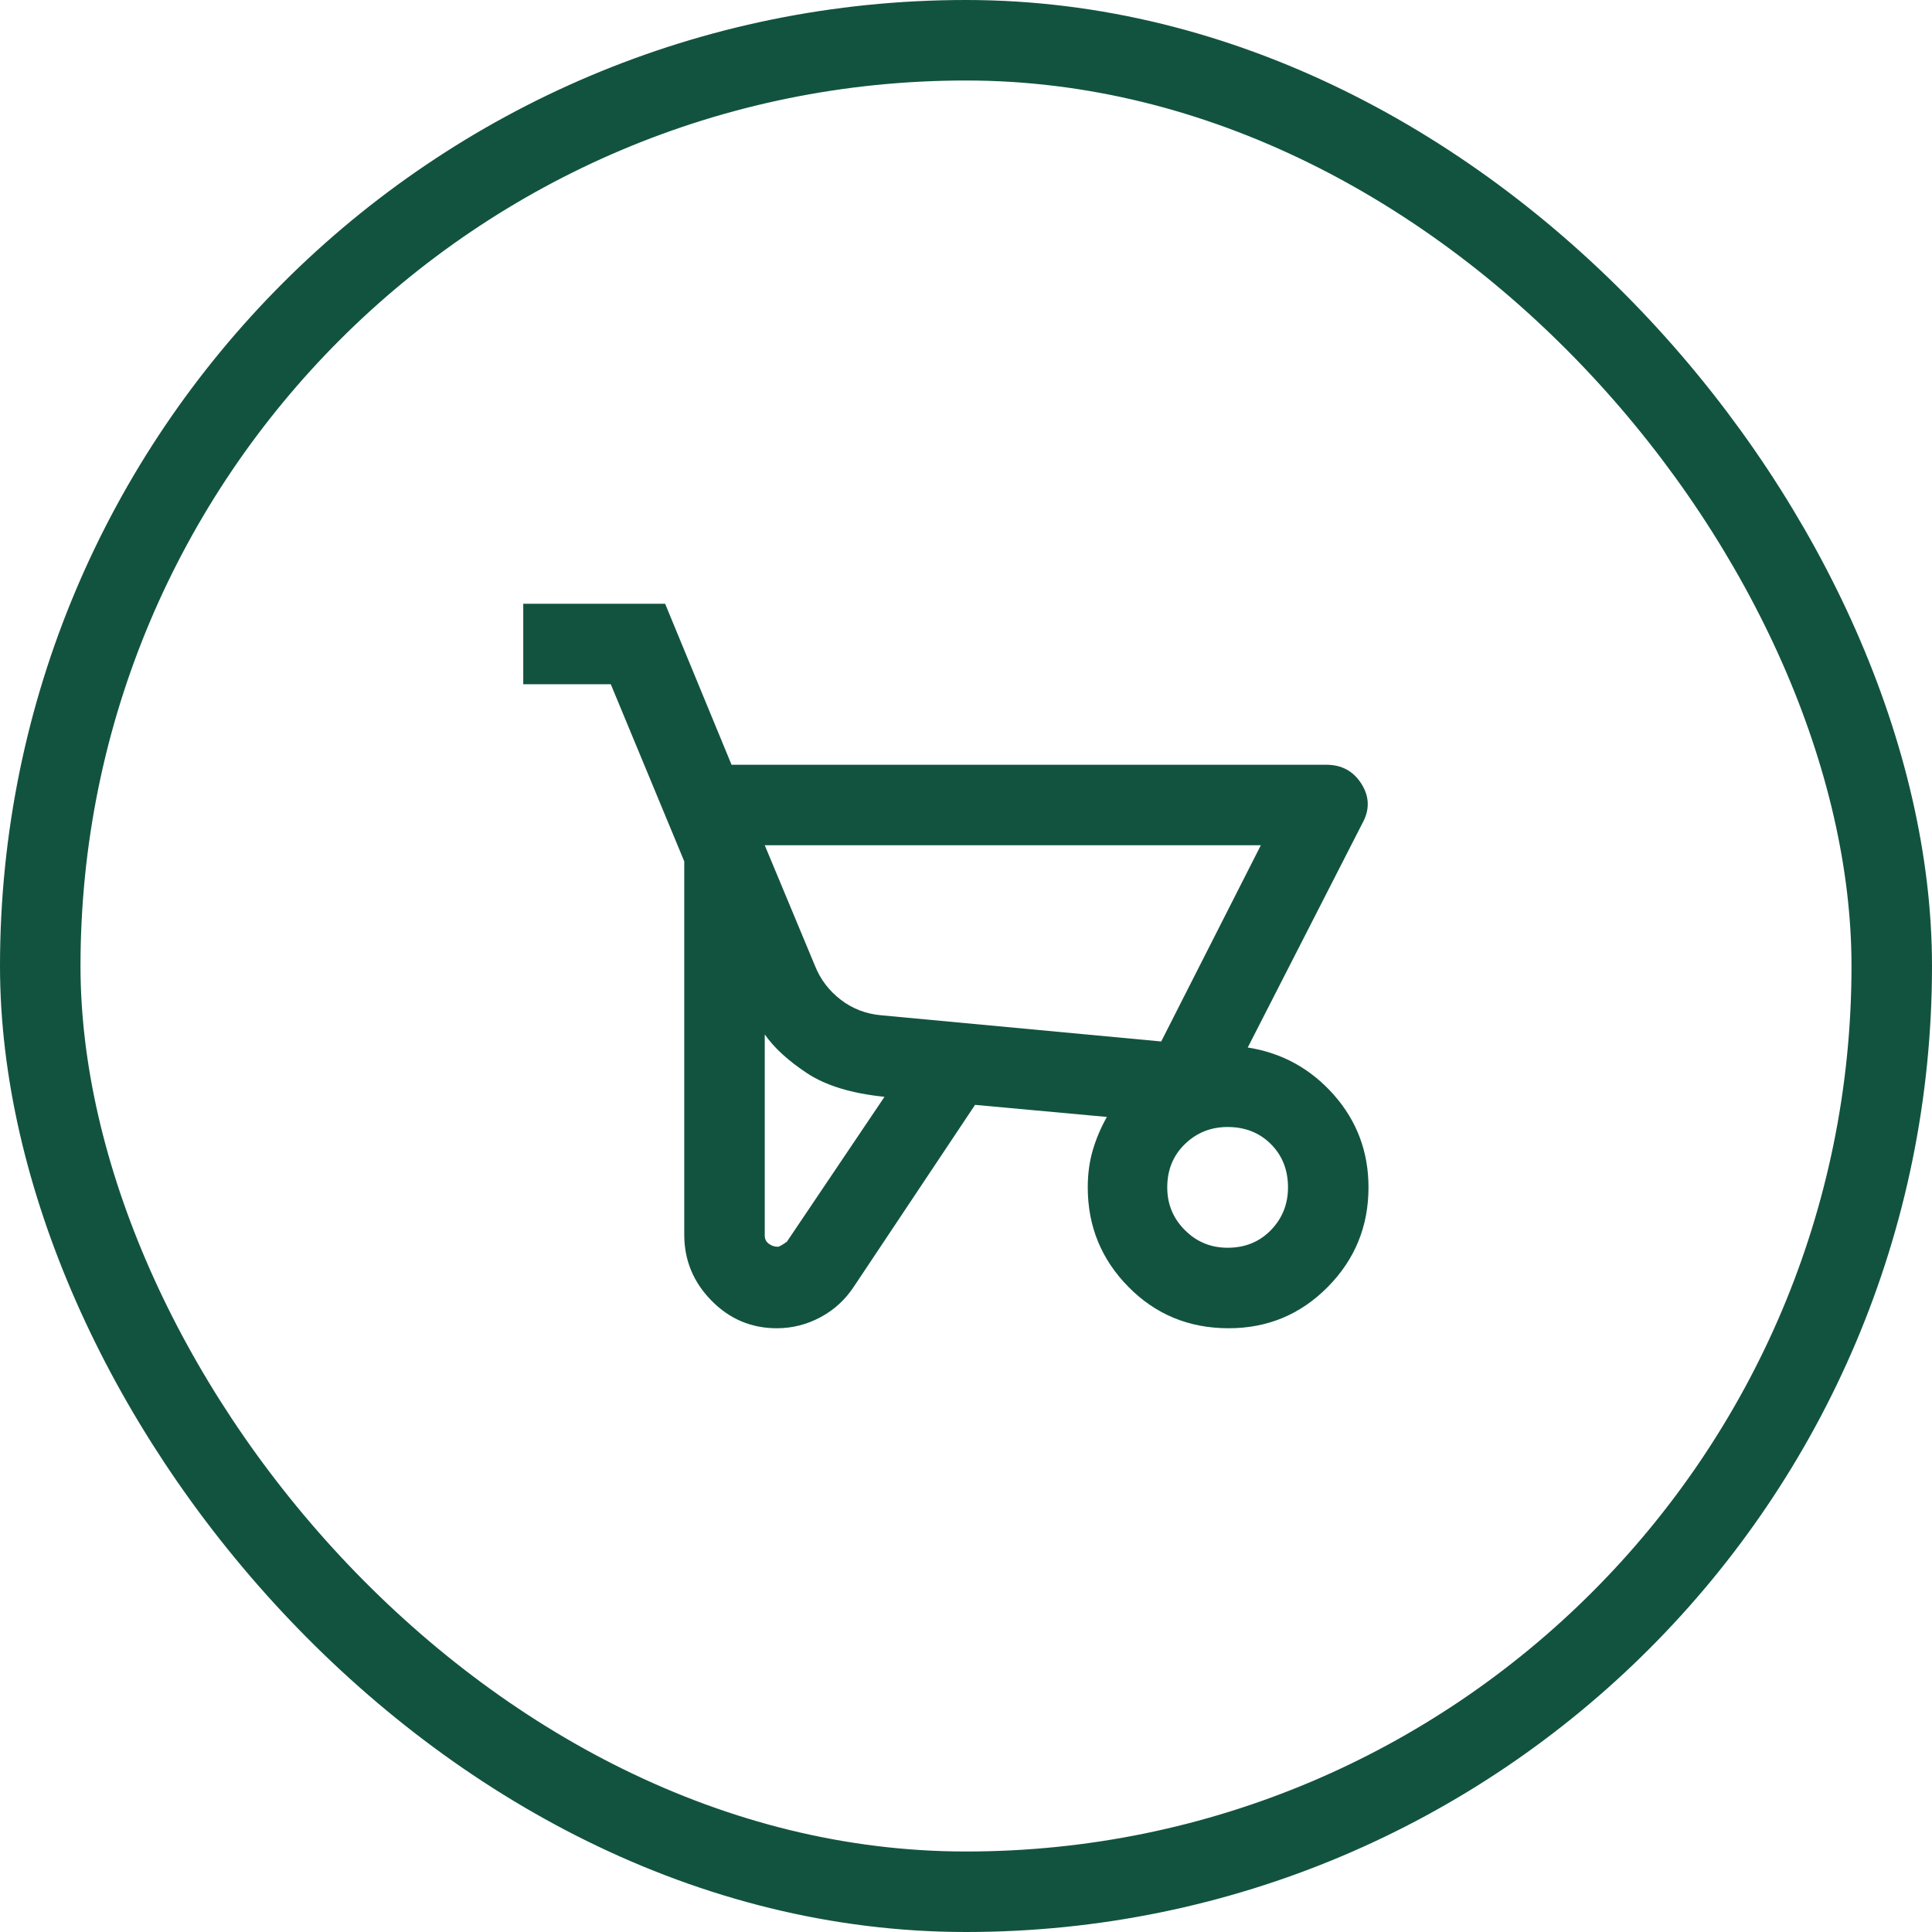
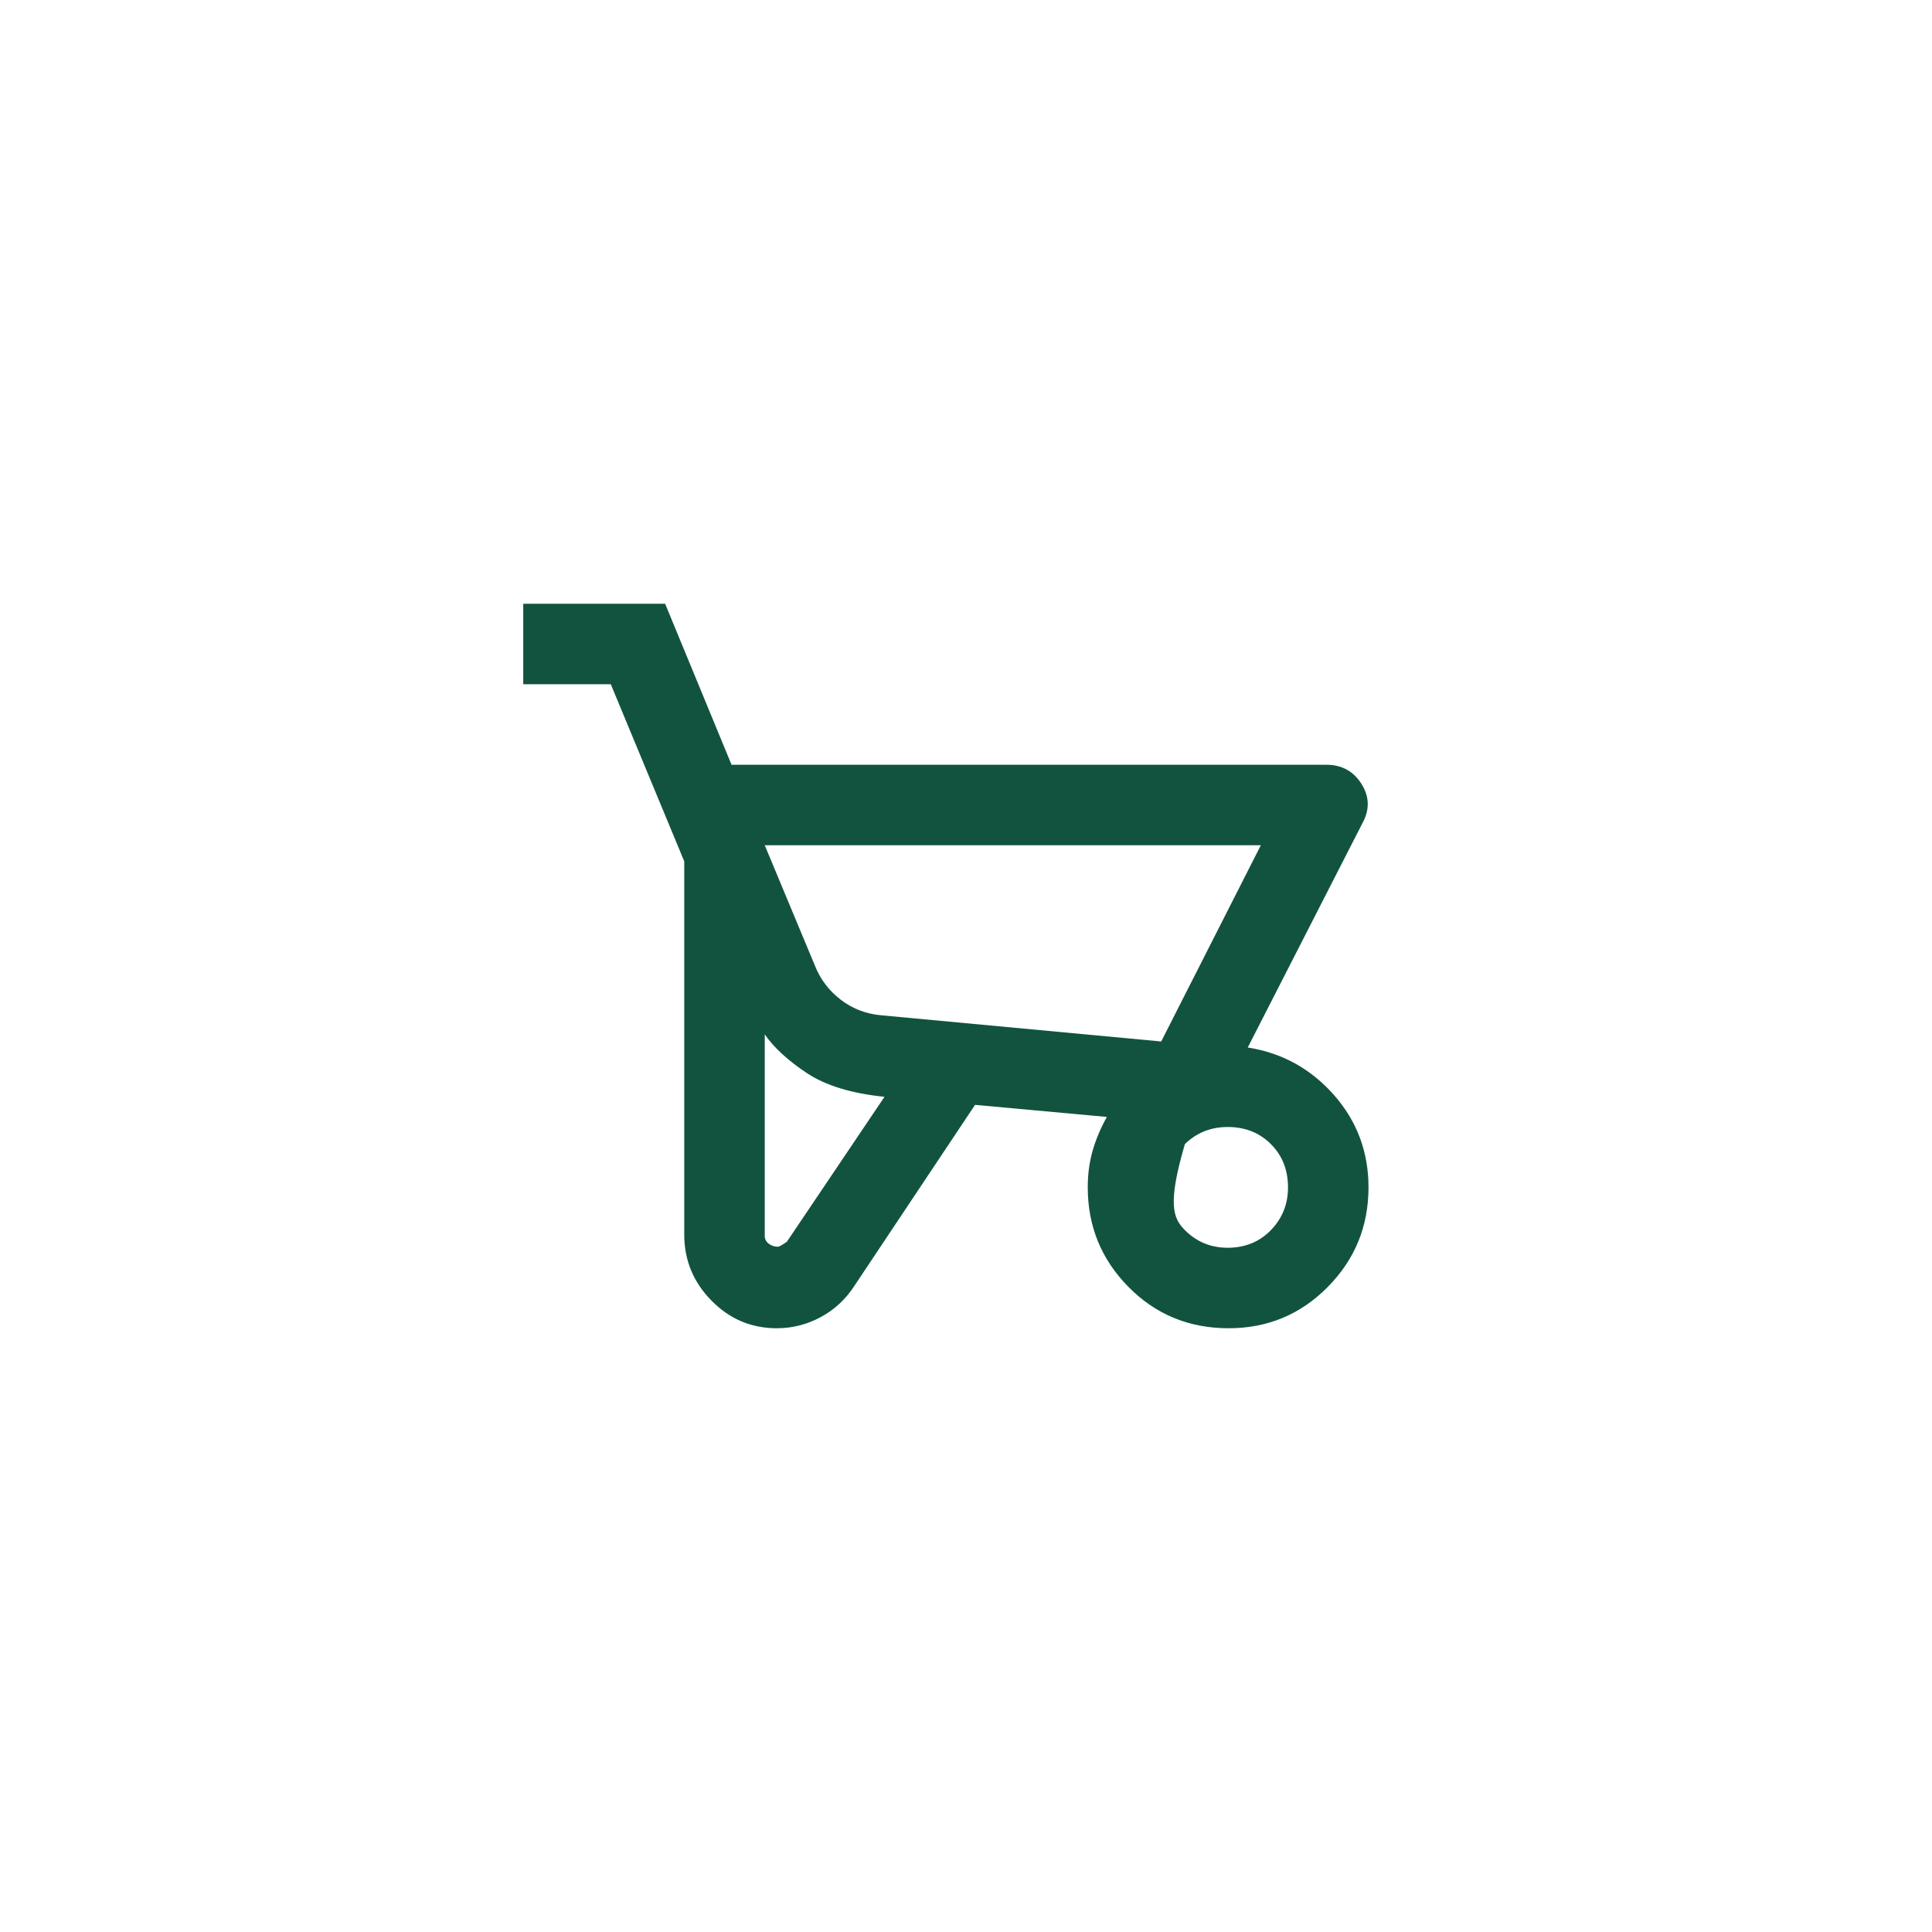
<svg xmlns="http://www.w3.org/2000/svg" width="48" height="48" viewBox="0 0 48 48" fill="none">
-   <rect x="1" y="1" width="46" height="46" rx="23" stroke="#125340" stroke-width="2" />
  <mask id="mask0_308_183" style="mask-type:alpha" maskUnits="userSpaceOnUse" x="12" y="12" width="24" height="24">
    <rect x="12" y="12" width="24" height="24" fill="#D9D9D9" />
  </mask>
  <g mask="url(#mask0_308_183)">
-     <path d="M19.3 33C18.667 33 18.125 32.771 17.675 32.312C17.225 31.854 17 31.308 17 30.675V21.4L15.175 17H13V15H16.525L18.175 19H32.95C33.333 19 33.625 19.158 33.825 19.475C34.025 19.792 34.033 20.117 33.85 20.45L31 26.025C31.85 26.158 32.562 26.55 33.138 27.2C33.712 27.85 34 28.617 34 29.5C34 30.467 33.663 31.292 32.987 31.975C32.312 32.658 31.492 33 30.525 33C29.542 33 28.712 32.658 28.038 31.975C27.363 31.292 27.025 30.467 27.025 29.5C27.025 29.167 27.067 28.858 27.15 28.575C27.233 28.292 27.35 28.017 27.5 27.75L24.225 27.45L21.225 31.95C21.008 32.283 20.729 32.542 20.387 32.725C20.046 32.908 19.683 33 19.3 33ZM28.85 25.875L31.325 21H19L20.25 24C20.383 24.333 20.596 24.613 20.887 24.837C21.179 25.062 21.517 25.192 21.9 25.225L28.85 25.875ZM19.325 30.975C19.358 30.975 19.433 30.933 19.55 30.85L21.975 27.25C21.158 27.167 20.517 26.971 20.05 26.663C19.583 26.354 19.233 26.033 19 25.7V30.7C19 30.783 19.033 30.85 19.1 30.9C19.167 30.95 19.242 30.975 19.325 30.975ZM30.5 31C30.933 31 31.292 30.854 31.575 30.562C31.858 30.271 32 29.917 32 29.5C32 29.067 31.858 28.708 31.575 28.425C31.292 28.142 30.933 28 30.5 28C30.083 28 29.729 28.142 29.438 28.425C29.146 28.708 29 29.067 29 29.5C29 29.917 29.146 30.271 29.438 30.562C29.729 30.854 30.083 31 30.5 31Z" fill="#125340" />
+     <path d="M19.3 33C18.667 33 18.125 32.771 17.675 32.312C17.225 31.854 17 31.308 17 30.675V21.4L15.175 17H13V15H16.525L18.175 19H32.95C33.333 19 33.625 19.158 33.825 19.475C34.025 19.792 34.033 20.117 33.85 20.45L31 26.025C31.85 26.158 32.562 26.55 33.138 27.2C33.712 27.85 34 28.617 34 29.5C34 30.467 33.663 31.292 32.987 31.975C32.312 32.658 31.492 33 30.525 33C29.542 33 28.712 32.658 28.038 31.975C27.363 31.292 27.025 30.467 27.025 29.5C27.025 29.167 27.067 28.858 27.15 28.575C27.233 28.292 27.35 28.017 27.5 27.75L24.225 27.45L21.225 31.95C21.008 32.283 20.729 32.542 20.387 32.725C20.046 32.908 19.683 33 19.3 33ZM28.85 25.875L31.325 21H19L20.25 24C20.383 24.333 20.596 24.613 20.887 24.837C21.179 25.062 21.517 25.192 21.9 25.225L28.85 25.875ZM19.325 30.975C19.358 30.975 19.433 30.933 19.55 30.85L21.975 27.25C21.158 27.167 20.517 26.971 20.05 26.663C19.583 26.354 19.233 26.033 19 25.7V30.7C19 30.783 19.033 30.85 19.1 30.9C19.167 30.95 19.242 30.975 19.325 30.975ZM30.5 31C30.933 31 31.292 30.854 31.575 30.562C31.858 30.271 32 29.917 32 29.5C32 29.067 31.858 28.708 31.575 28.425C31.292 28.142 30.933 28 30.5 28C30.083 28 29.729 28.142 29.438 28.425C29 29.917 29.146 30.271 29.438 30.562C29.729 30.854 30.083 31 30.5 31Z" fill="#125340" />
  </g>
</svg>